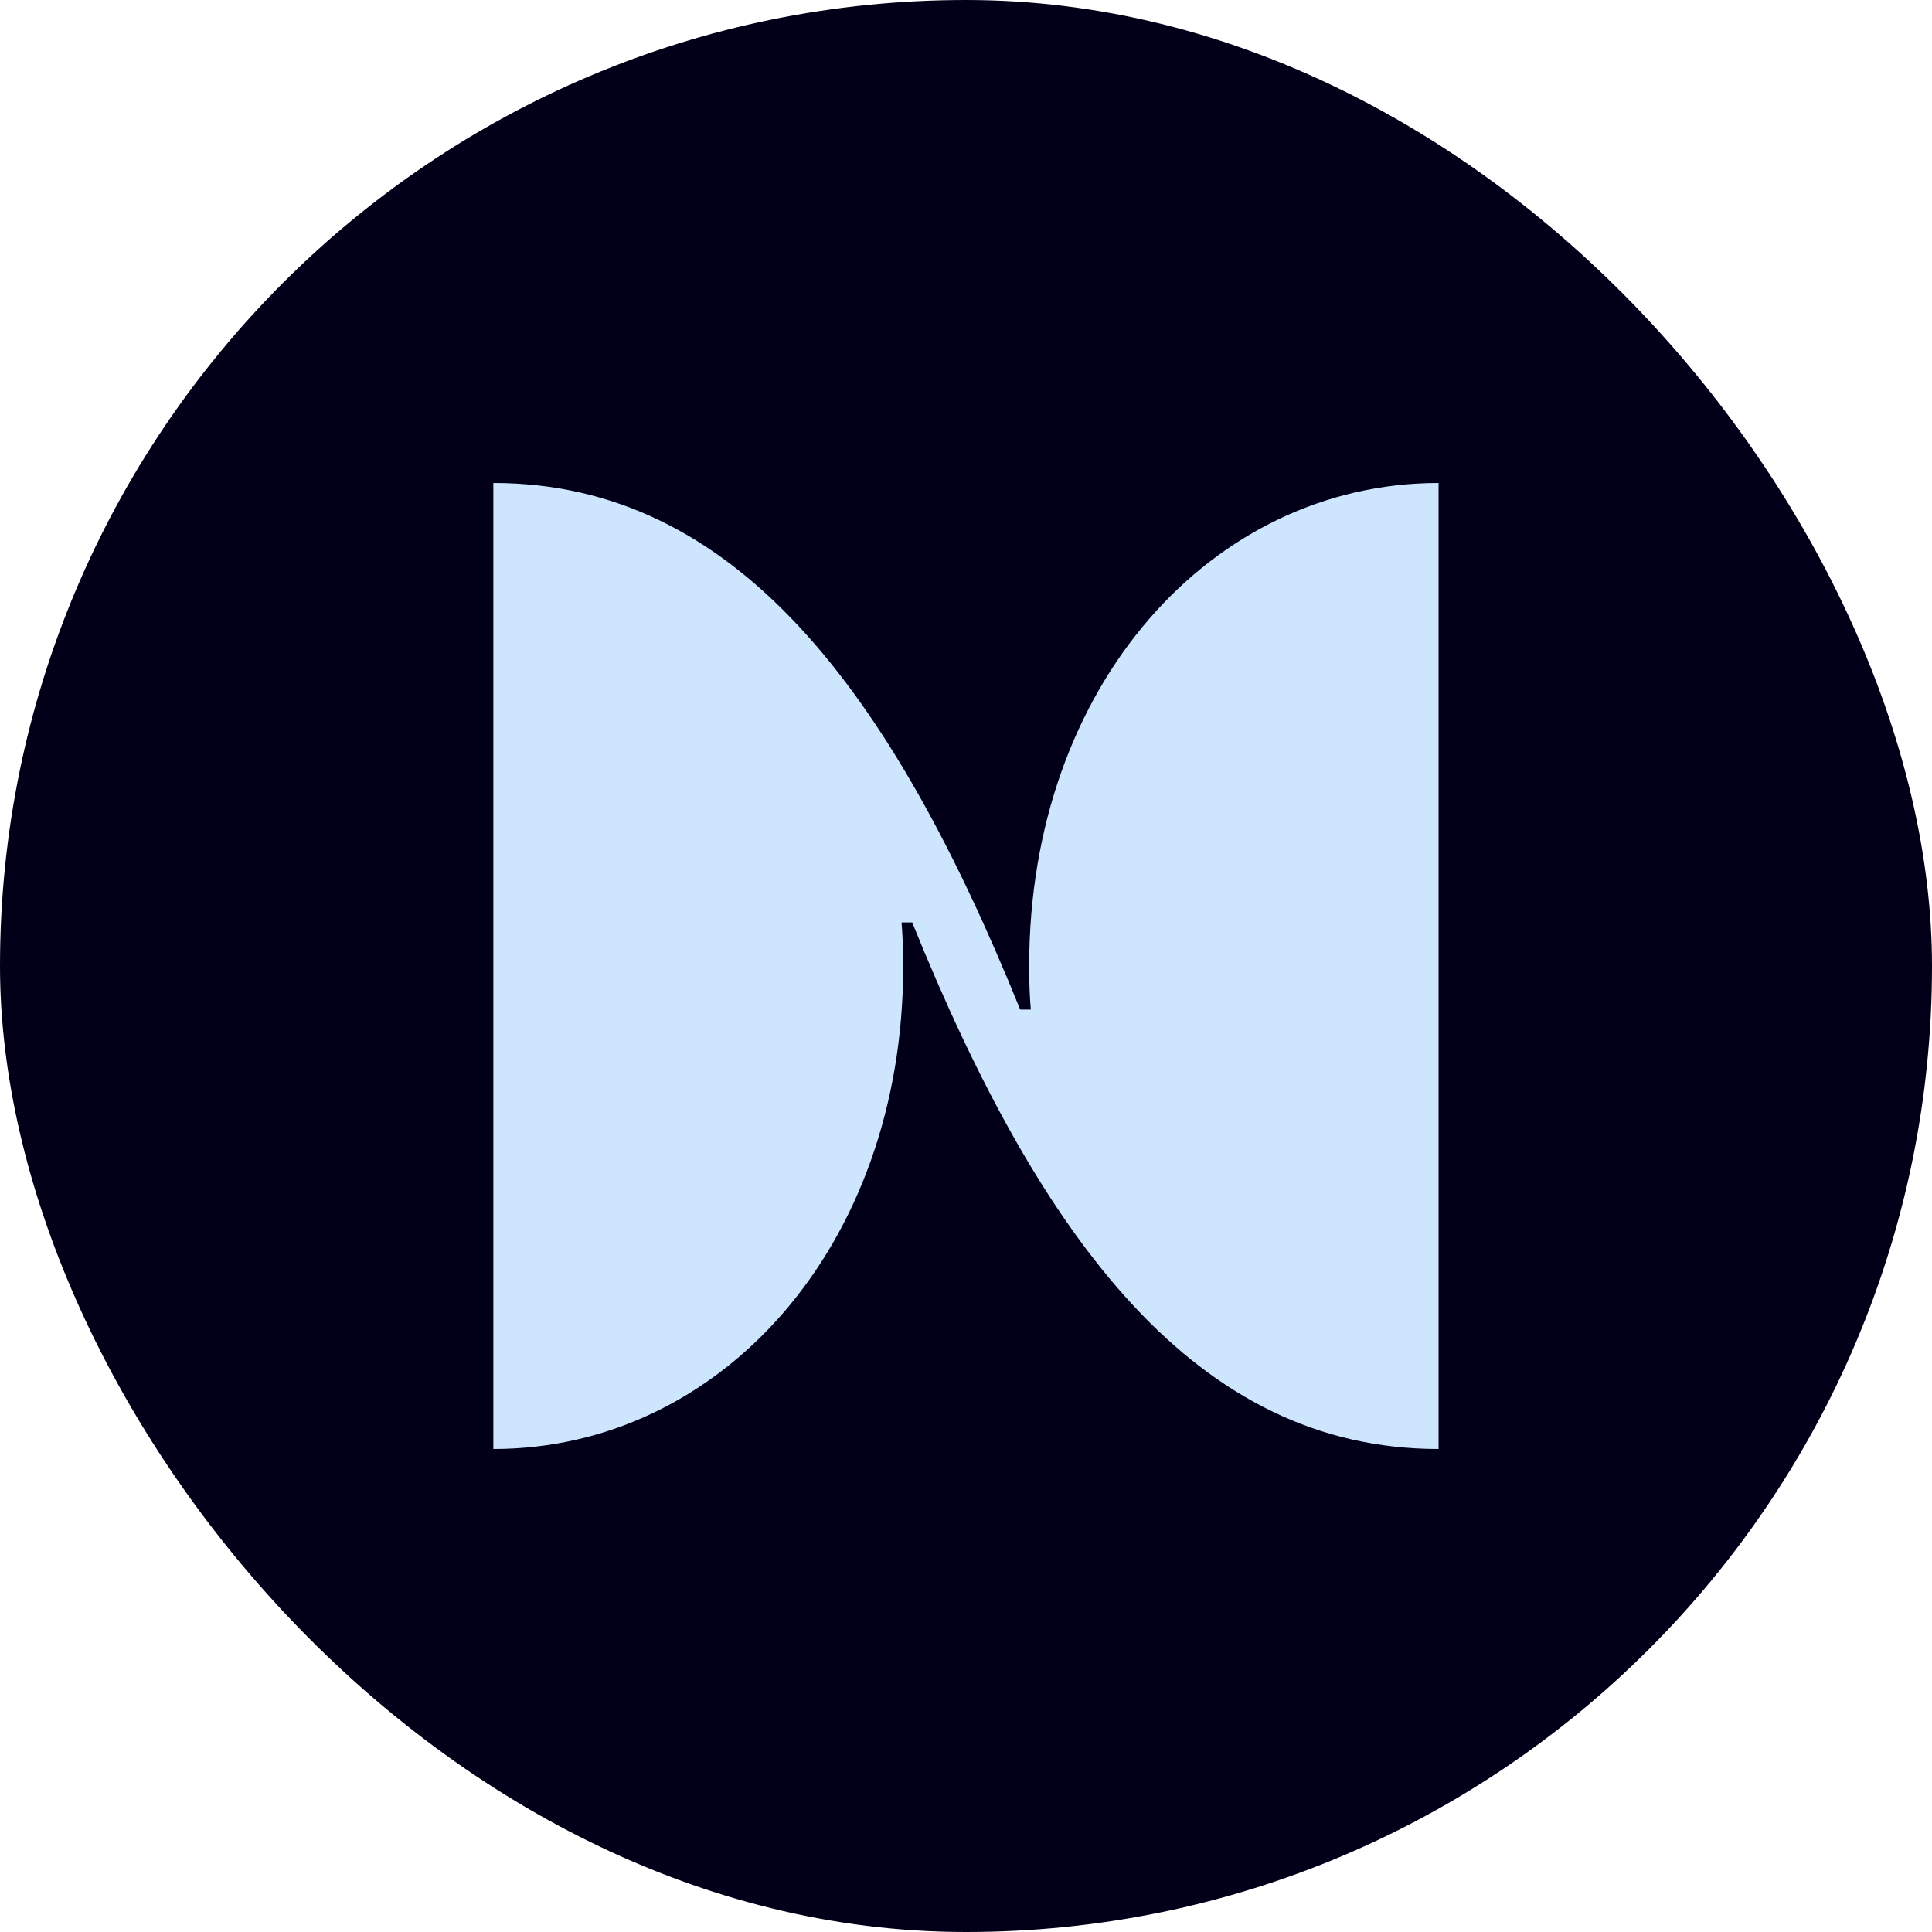
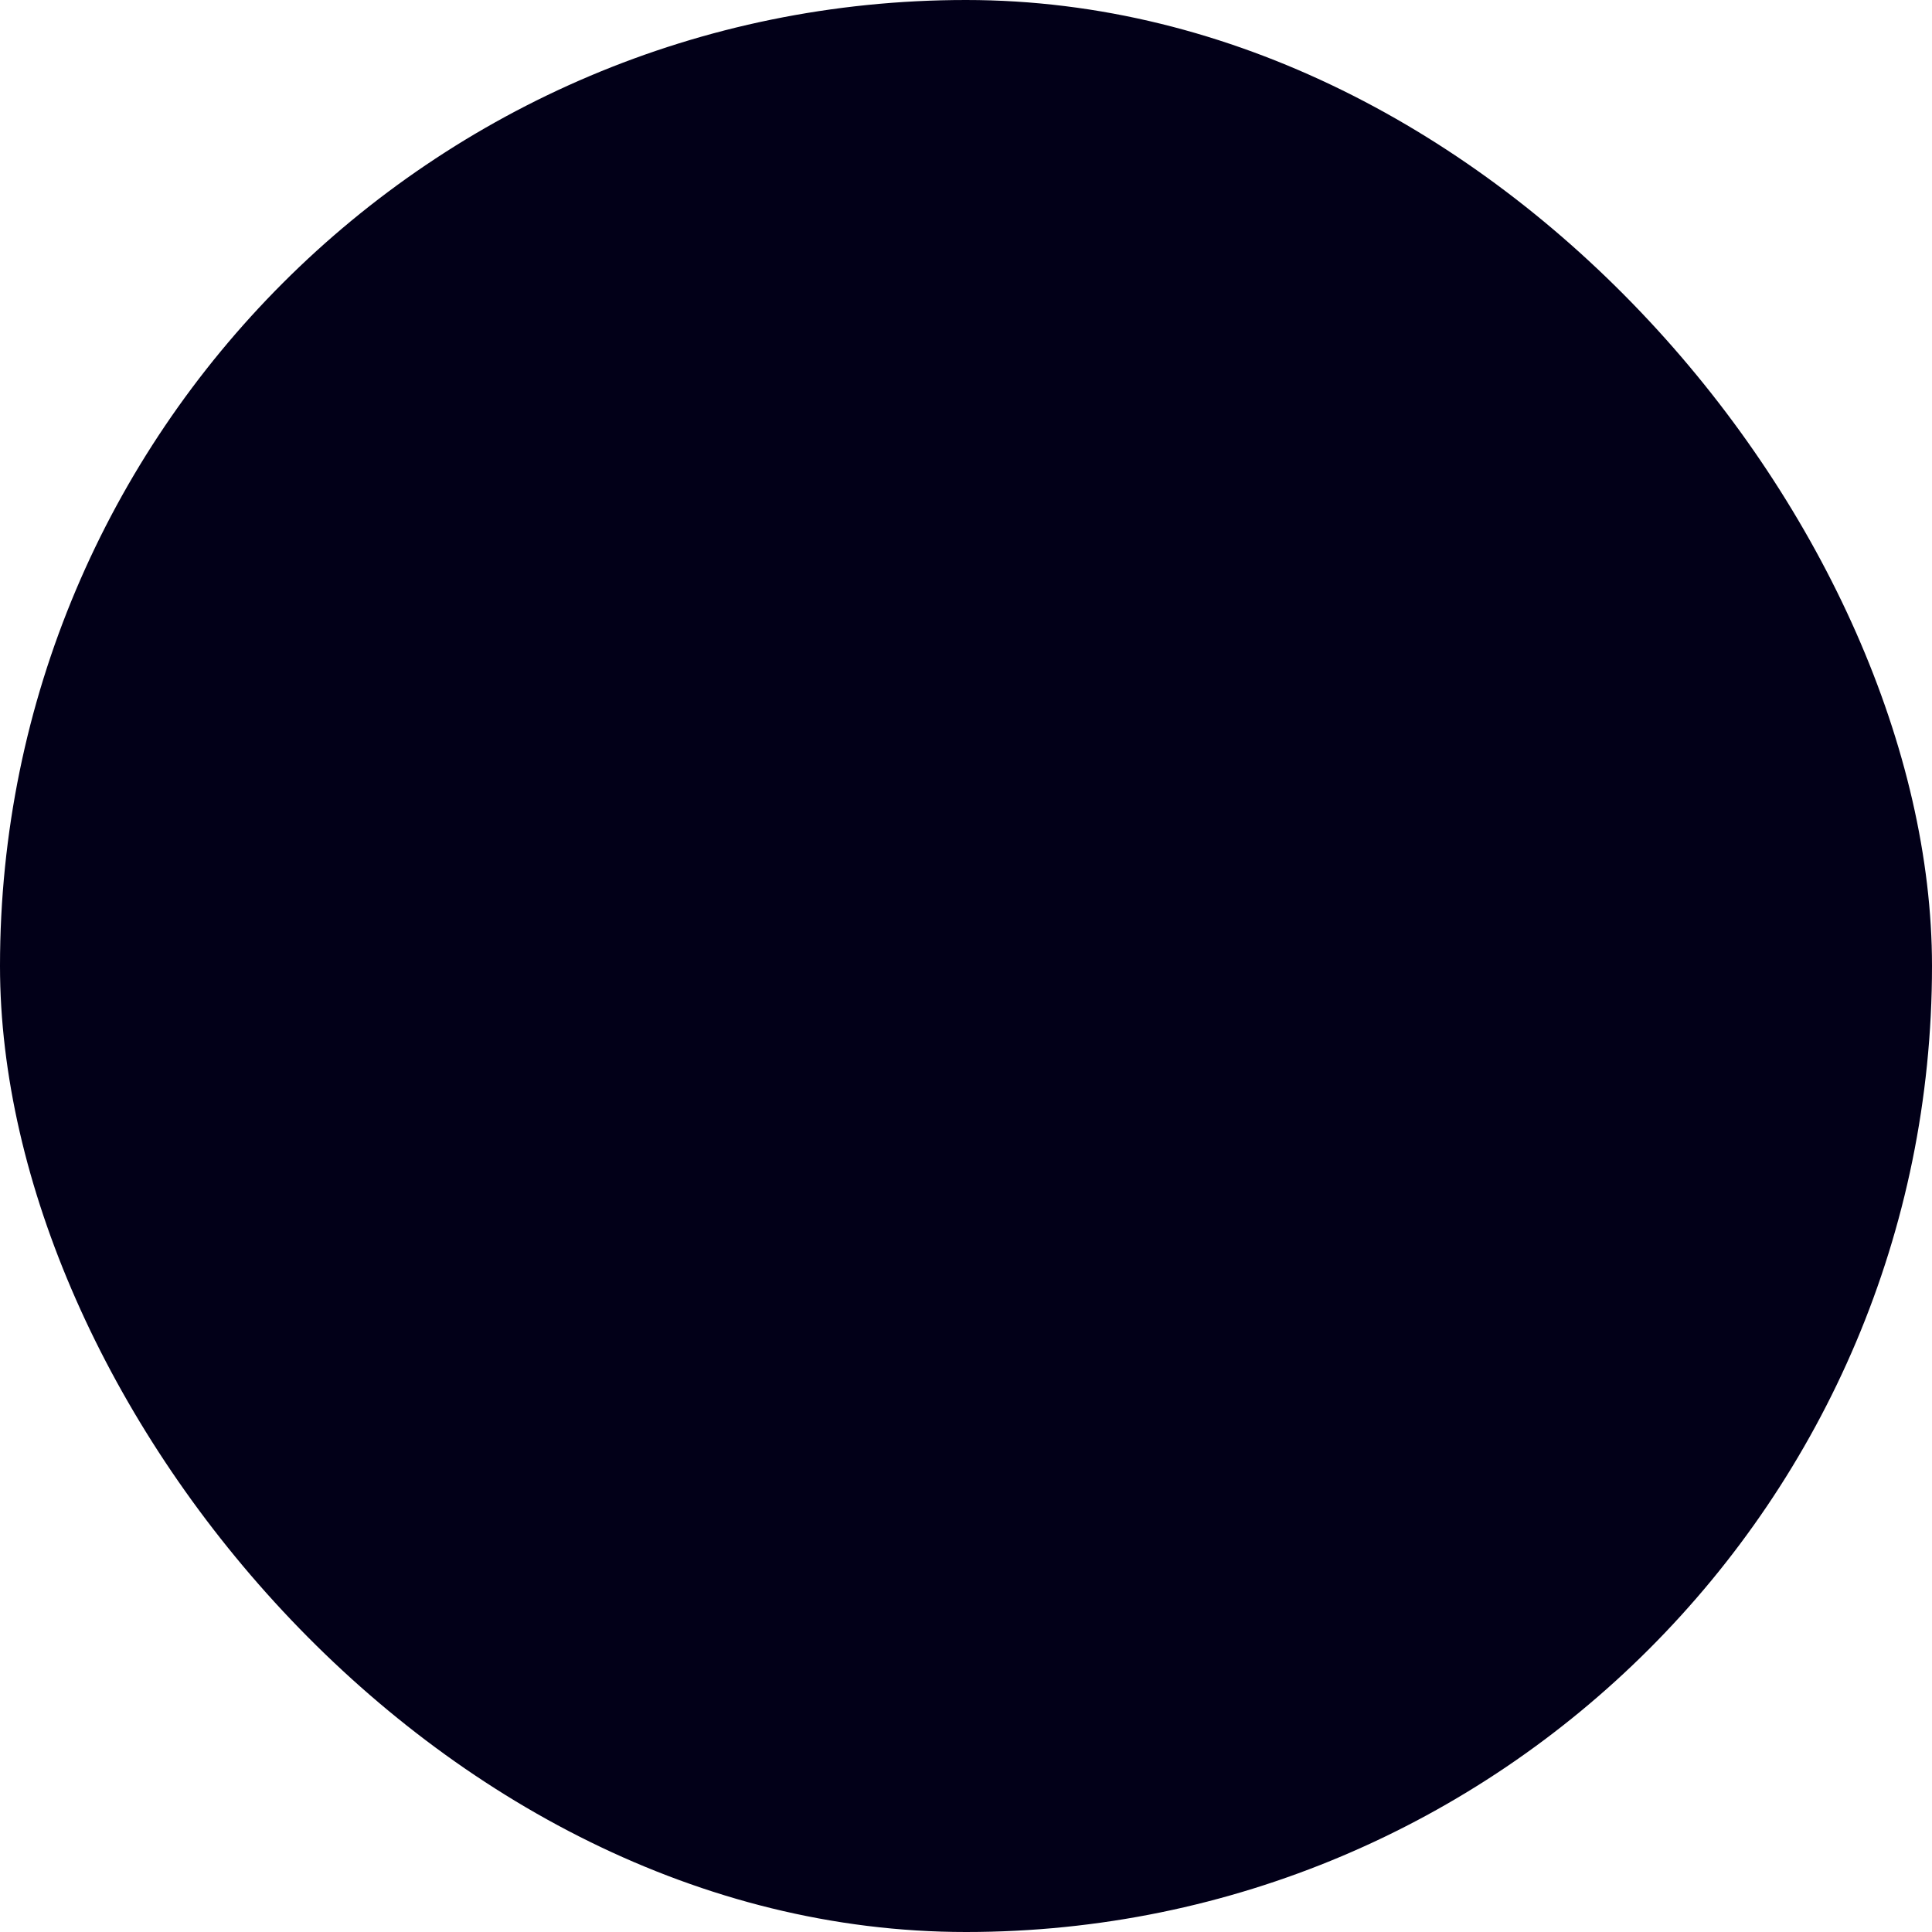
<svg xmlns="http://www.w3.org/2000/svg" width="20" height="20" viewBox="0 0 20 20" fill="none">
  <rect width="20" height="20" rx="10" fill="#020018" />
-   <path d="M10.654 10C10.654 10.155 10.658 10.301 10.671 10.451H10.561C9.223 7.144 7.611 5 5.107 5V15C7.45 15 9.35 12.912 9.35 10C9.35 9.845 9.345 9.699 9.333 9.549H9.443C10.781 12.857 12.393 15 14.892 15V5C12.549 5 10.654 7.092 10.654 10Z" fill="#CDE6FE" />
</svg>